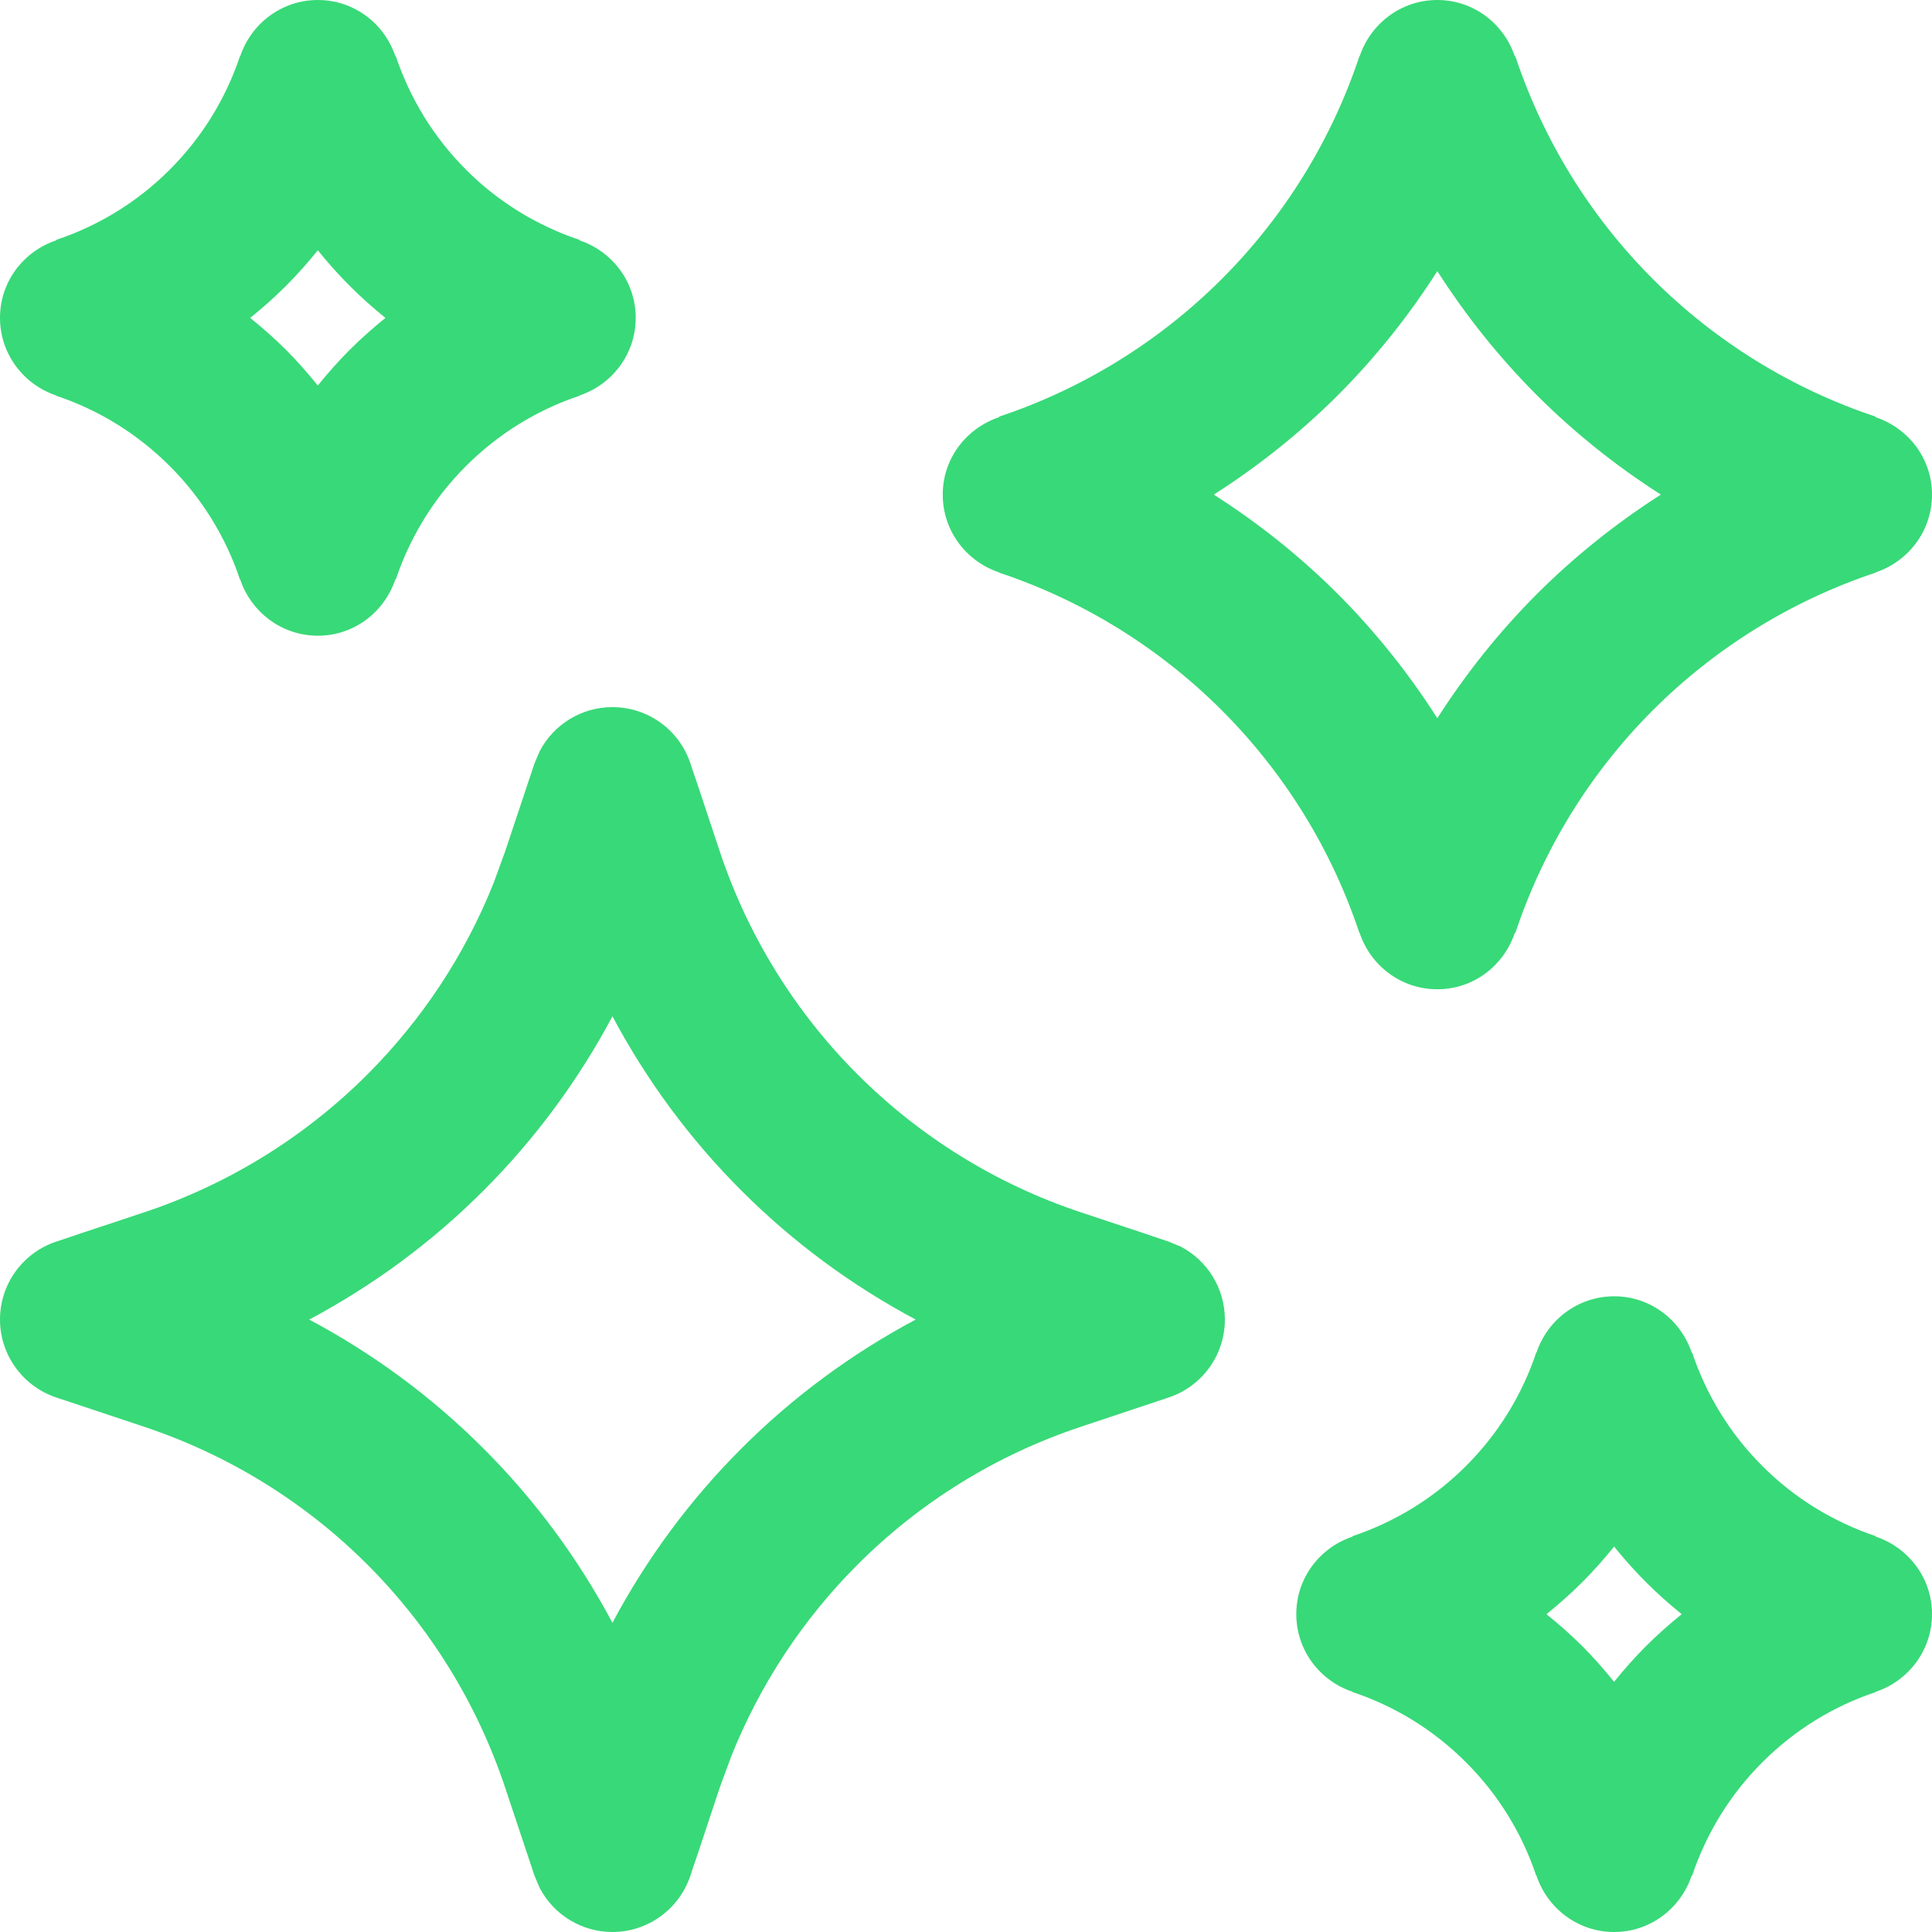
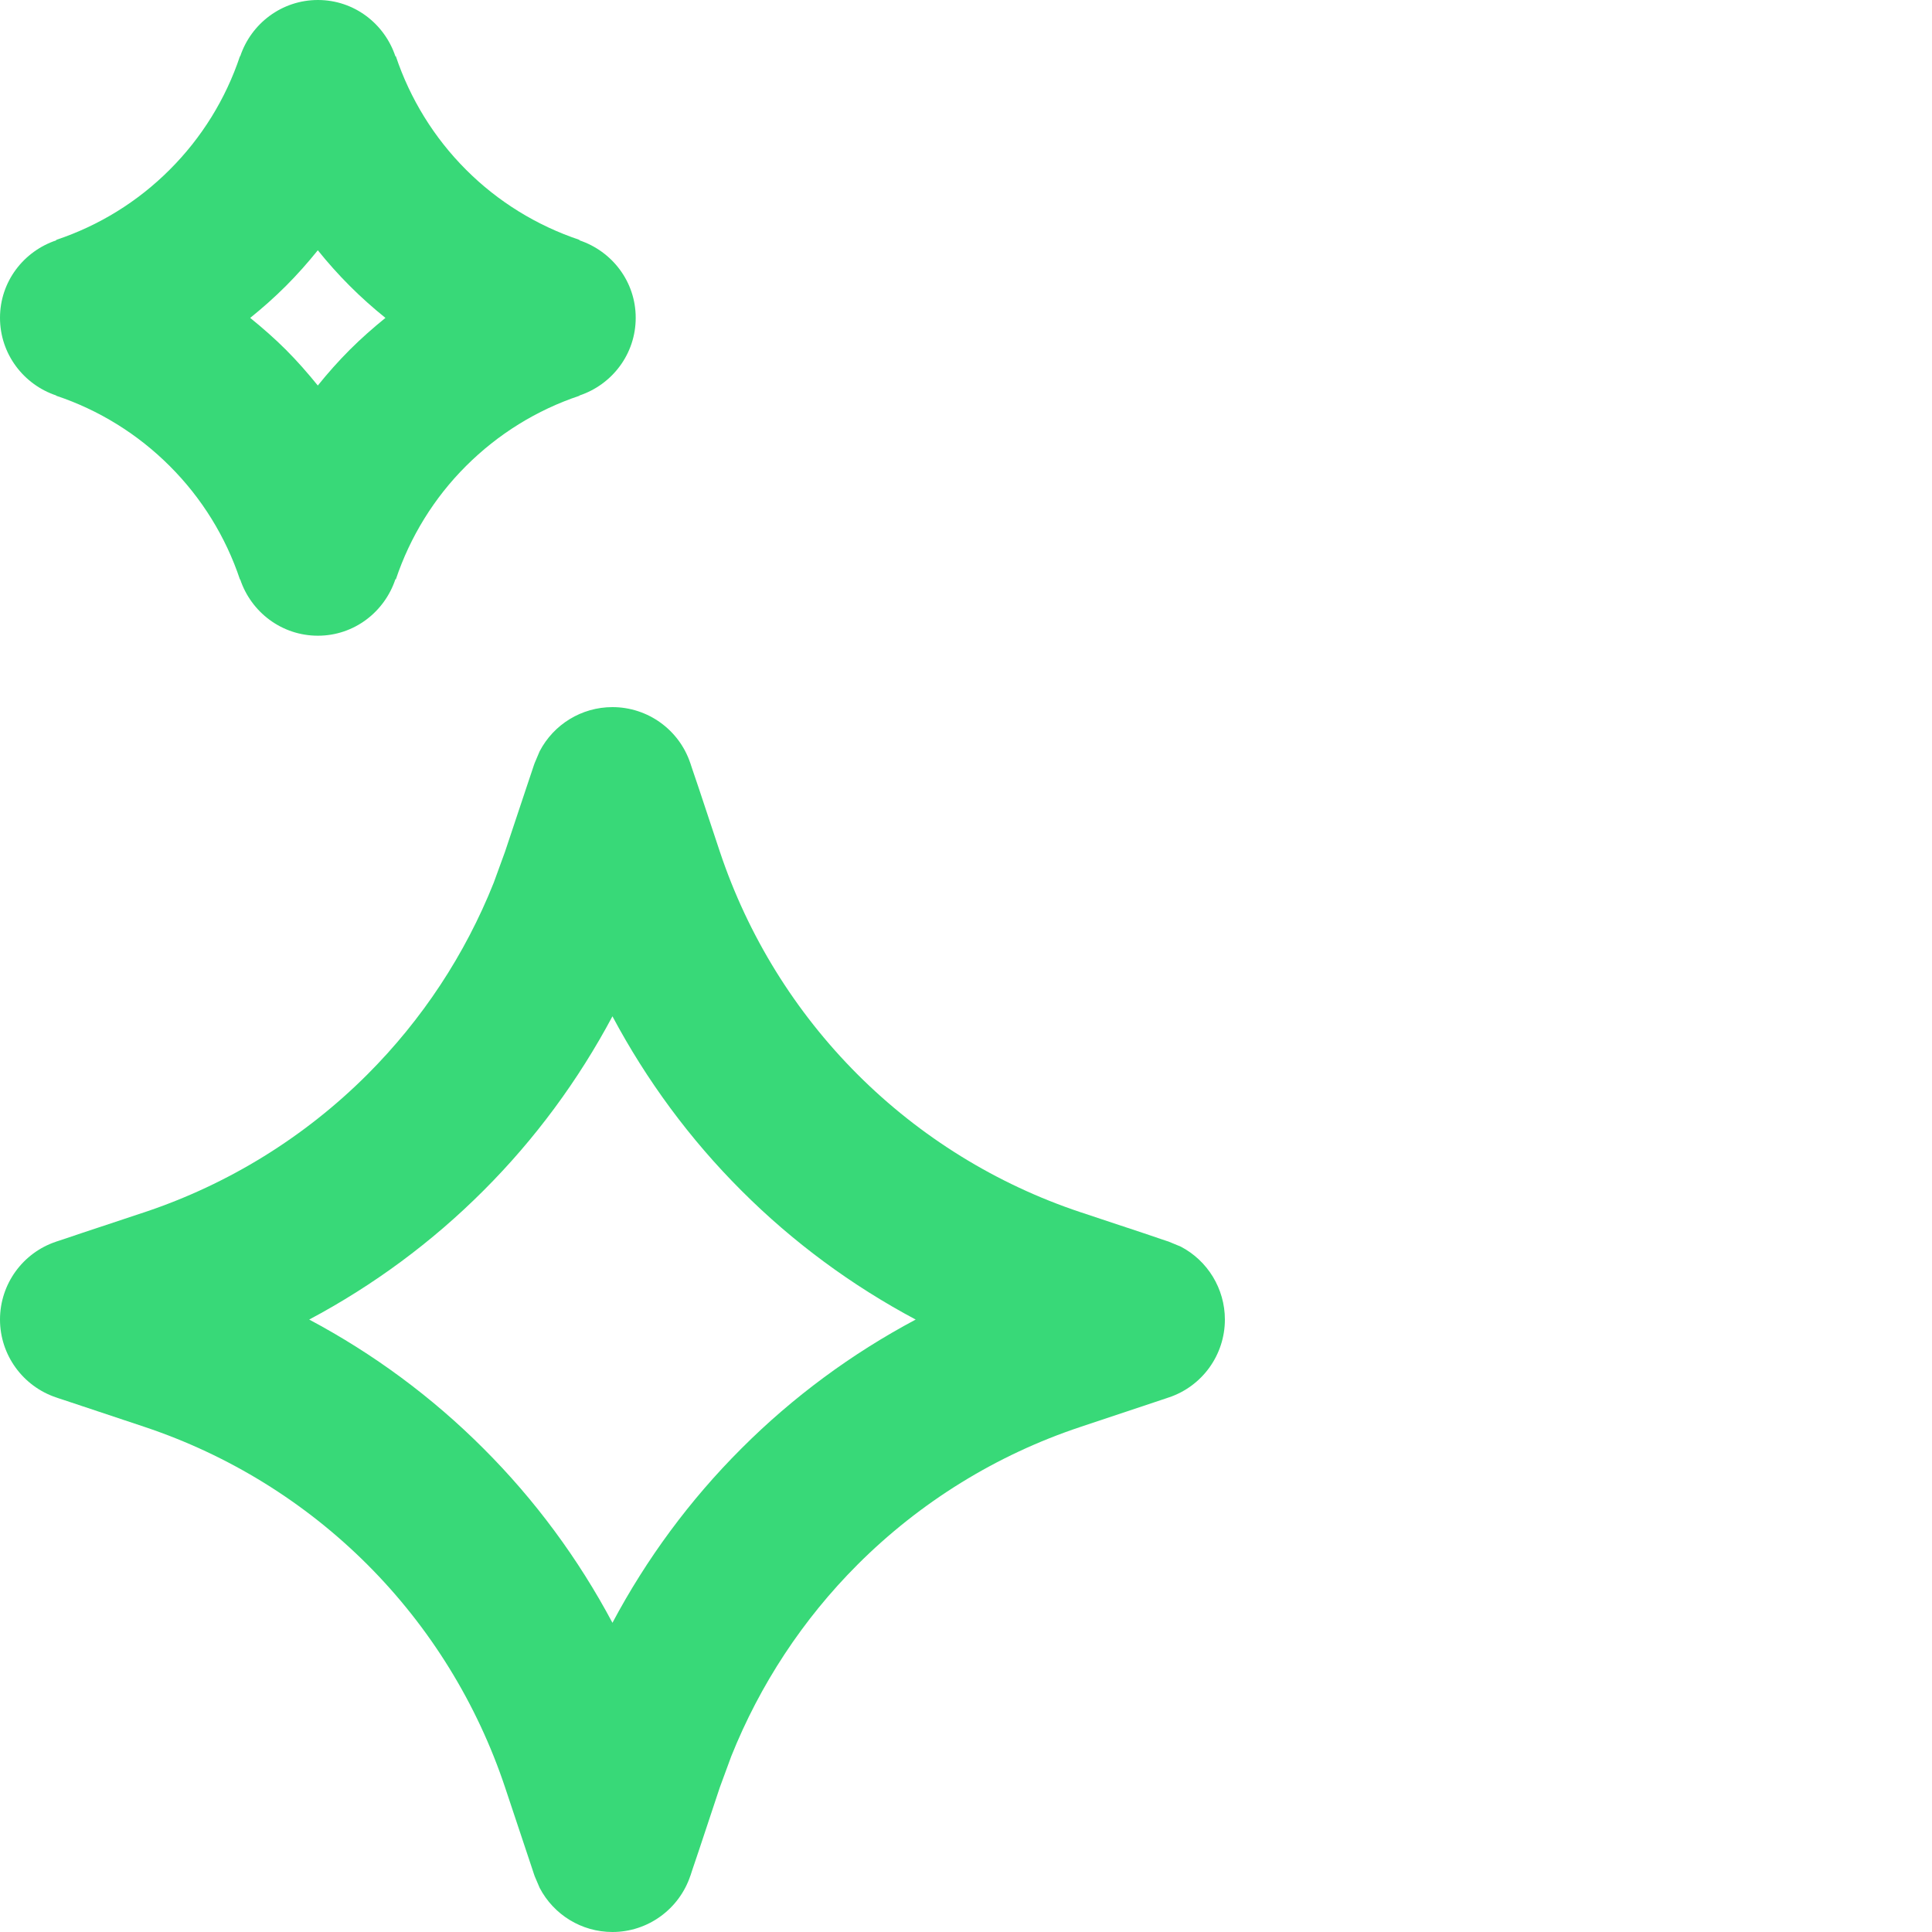
<svg xmlns="http://www.w3.org/2000/svg" width="24" height="24" viewBox="0 0 24 24" fill="none">
  <g clip-path="url(#clip0_4335_839)">
    <path fill-rule="evenodd" clip-rule="evenodd" d="M7.608 8.784C8.047 8.784 8.437 9.065 8.576 9.482C8.576 9.482 8.577 9.486 8.578 9.487C8.579 9.491 8.581 9.496 8.583 9.503C8.588 9.517 8.595 9.537 8.603 9.563C8.621 9.616 8.648 9.693 8.68 9.79C8.745 9.985 8.836 10.26 8.942 10.579C9.29 11.622 9.876 12.57 10.653 13.347C11.43 14.124 12.378 14.71 13.421 15.058C13.74 15.164 14.015 15.255 14.21 15.32C14.307 15.352 14.384 15.379 14.437 15.397C14.463 15.405 14.483 15.412 14.497 15.417C14.504 15.419 14.509 15.421 14.513 15.422C14.514 15.423 14.518 15.424 14.518 15.424L14.668 15.486C15.001 15.66 15.216 16.008 15.216 16.392C15.216 16.831 14.935 17.221 14.518 17.36C14.518 17.36 14.514 17.361 14.513 17.361C14.509 17.363 14.504 17.365 14.497 17.367C14.483 17.372 14.463 17.378 14.437 17.387C14.384 17.405 14.307 17.43 14.21 17.463C14.015 17.527 13.74 17.62 13.421 17.726C12.378 18.073 11.43 18.659 10.653 19.436C9.973 20.116 9.44 20.927 9.084 21.817L8.942 22.203C8.836 22.523 8.745 22.797 8.68 22.992C8.648 23.089 8.621 23.167 8.603 23.22C8.594 23.246 8.588 23.267 8.583 23.281C8.581 23.288 8.579 23.293 8.578 23.297C8.577 23.298 8.576 23.3 8.576 23.301C8.437 23.717 8.047 24 7.608 24C7.224 24 6.878 23.785 6.704 23.452L6.64 23.302C6.64 23.302 6.639 23.299 6.639 23.297C6.637 23.293 6.635 23.288 6.633 23.281C6.628 23.267 6.622 23.246 6.613 23.22C6.595 23.167 6.57 23.089 6.537 22.992L6.274 22.203C5.926 21.161 5.341 20.213 4.564 19.436C3.787 18.659 2.839 18.074 1.797 17.726C1.477 17.62 1.203 17.527 1.008 17.463C0.911 17.43 0.833 17.405 0.78 17.387C0.754 17.378 0.733 17.372 0.719 17.367C0.712 17.365 0.707 17.363 0.703 17.361C0.702 17.361 0.7 17.36 0.699 17.36C0.283 17.221 0 16.831 1.00589e-09 16.392C-1.94184e-05 15.953 0.281 15.563 0.698 15.424C0.698 15.424 0.702 15.423 0.703 15.422C0.707 15.421 0.712 15.419 0.719 15.417C0.733 15.412 0.754 15.406 0.78 15.397C0.833 15.379 0.911 15.352 1.008 15.32C1.203 15.255 1.477 15.164 1.797 15.058C2.839 14.71 3.787 14.124 4.564 13.347C5.244 12.667 5.778 11.857 6.133 10.966L6.274 10.579C6.38 10.26 6.473 9.985 6.537 9.79C6.57 9.693 6.595 9.616 6.613 9.563C6.622 9.537 6.628 9.517 6.633 9.503C6.635 9.496 6.637 9.491 6.639 9.487C6.639 9.486 6.64 9.484 6.64 9.483L6.704 9.332C6.878 8.999 7.224 8.784 7.608 8.784ZM7.608 12.625C7.185 13.419 6.647 14.15 6.006 14.79C5.366 15.431 4.636 15.969 3.841 16.392C4.636 16.815 5.366 17.353 6.006 17.994C6.647 18.634 7.185 19.364 7.608 20.159C8.031 19.364 8.569 18.634 9.21 17.994C9.85 17.353 10.581 16.815 11.375 16.392C10.581 15.969 9.85 15.431 9.21 14.79C8.569 14.15 8.031 13.419 7.608 12.625Z" fill="#38D978" />
-     <path fill-rule="evenodd" clip-rule="evenodd" d="M20.052 16.103C20.503 16.103 20.88 16.398 21.015 16.803L21.02 16.801C21.198 17.332 21.495 17.815 21.892 18.211C22.288 18.608 22.771 18.905 23.302 19.083L23.3 19.088C23.705 19.223 24 19.6 24 20.051C24 20.502 23.706 20.881 23.301 21.016L23.302 21.019C22.771 21.196 22.288 21.495 21.892 21.892C21.496 22.287 21.198 22.77 21.02 23.301L21.015 23.298C20.88 23.704 20.503 24 20.052 24C19.602 24 19.222 23.706 19.087 23.301L19.084 23.302C18.907 22.771 18.608 22.288 18.211 21.892C17.815 21.495 17.332 21.196 16.801 21.019L16.802 21.016C16.397 20.881 16.103 20.502 16.103 20.051C16.103 19.6 16.398 19.223 16.803 19.088L16.801 19.083C17.332 18.905 17.815 18.608 18.211 18.211C18.608 17.815 18.907 17.332 19.084 16.801L19.087 16.802C19.222 16.397 19.602 16.103 20.052 16.103ZM20.051 19.212C19.927 19.366 19.795 19.515 19.655 19.655C19.514 19.796 19.365 19.927 19.211 20.052C19.365 20.177 19.514 20.307 19.655 20.448C19.796 20.589 19.926 20.738 20.051 20.892C20.175 20.738 20.307 20.589 20.448 20.448C20.588 20.308 20.737 20.177 20.891 20.052C20.737 19.928 20.589 19.796 20.448 19.655C20.307 19.514 20.175 19.366 20.051 19.212Z" fill="#38D978" />
-     <path fill-rule="evenodd" clip-rule="evenodd" d="M17.855 0C18.307 4.10376e-05 18.683 0.296 18.818 0.702L18.824 0.699C19.171 1.742 19.756 2.69 20.533 3.467C21.311 4.244 22.258 4.829 23.301 5.176L23.298 5.182C23.704 5.317 24 5.693 24 6.144C24 6.596 23.706 6.975 23.3 7.11L23.301 7.113C22.259 7.46 21.311 8.045 20.533 8.822C19.756 9.599 19.171 10.547 18.824 11.59L18.818 11.587C18.683 11.993 18.307 12.289 17.855 12.289C17.404 12.289 17.025 11.995 16.89 11.589L16.887 11.59C16.54 10.547 15.953 9.599 15.176 8.822C14.399 8.046 13.452 7.46 12.41 7.113L12.411 7.11C12.005 6.975 11.711 6.596 11.711 6.144C11.711 5.693 12.007 5.317 12.413 5.182L12.41 5.176C13.452 4.829 14.399 4.243 15.176 3.467C15.953 2.69 16.54 1.742 16.887 0.699L16.89 0.7C17.025 0.295 17.404 5.80771e-05 17.855 0ZM17.855 3.368C17.501 3.923 17.088 4.44 16.62 4.909C16.151 5.377 15.633 5.79 15.078 6.144C15.633 6.499 16.151 6.911 16.62 7.38C17.088 7.849 17.501 8.367 17.855 8.922C18.21 8.367 18.623 7.849 19.091 7.38C19.56 6.912 20.077 6.499 20.632 6.144C20.077 5.79 19.56 5.377 19.091 4.909C18.623 4.44 18.21 3.923 17.855 3.368Z" fill="#38D978" />
-     <path fill-rule="evenodd" clip-rule="evenodd" d="M3.949 0C4.4 0 4.777 0.295 4.912 0.7L4.917 0.698C5.095 1.229 5.393 1.712 5.789 2.108C6.185 2.505 6.668 2.802 7.199 2.98L7.197 2.985C7.602 3.12 7.897 3.497 7.897 3.948C7.897 4.399 7.603 4.778 7.198 4.913L7.199 4.916C6.668 5.093 6.185 5.393 5.789 5.789C5.393 6.184 5.095 6.667 4.917 7.198L4.912 7.195C4.777 7.601 4.4 7.897 3.949 7.897C3.499 7.897 3.119 7.603 2.984 7.198L2.981 7.199C2.804 6.668 2.505 6.185 2.108 5.789C1.712 5.393 1.229 5.093 0.698 4.916L0.699 4.913C0.294 4.778 1.00589e-09 4.398 1.00589e-09 3.948C0 3.497 0.295 3.12 0.7 2.985L0.698 2.98C1.229 2.803 1.712 2.505 2.108 2.108C2.505 1.712 2.804 1.229 2.981 0.698L2.984 0.699C3.119 0.294 3.499 0 3.949 0ZM3.948 3.109C3.824 3.263 3.692 3.412 3.552 3.552C3.411 3.693 3.262 3.825 3.108 3.949C3.262 4.074 3.411 4.204 3.552 4.345C3.693 4.486 3.823 4.635 3.948 4.789C4.072 4.635 4.204 4.486 4.345 4.345C4.485 4.205 4.634 4.074 4.788 3.949C4.634 3.825 4.486 3.693 4.345 3.552C4.204 3.411 4.072 3.263 3.948 3.109Z" fill="#38D978" />
+     <path fill-rule="evenodd" clip-rule="evenodd" d="M3.949 0C4.4 0 4.777 0.295 4.912 0.7L4.917 0.698C5.095 1.229 5.393 1.712 5.789 2.108C6.185 2.505 6.668 2.802 7.199 2.98L7.197 2.985C7.602 3.12 7.897 3.497 7.897 3.948C7.897 4.399 7.603 4.778 7.198 4.913L7.199 4.916C6.668 5.093 6.185 5.393 5.789 5.789C5.393 6.184 5.095 6.667 4.917 7.198L4.912 7.195C4.777 7.601 4.4 7.897 3.949 7.897C3.499 7.897 3.119 7.603 2.984 7.198L2.981 7.199C2.804 6.668 2.505 6.185 2.108 5.789C1.712 5.393 1.229 5.093 0.698 4.916L0.699 4.913C0.294 4.778 1.00589e-09 4.398 1.00589e-09 3.948C0 3.497 0.295 3.12 0.7 2.985L0.698 2.98C1.229 2.803 1.712 2.505 2.108 2.108C2.505 1.712 2.804 1.229 2.981 0.698L2.984 0.699C3.119 0.294 3.499 0 3.949 0M3.948 3.109C3.824 3.263 3.692 3.412 3.552 3.552C3.411 3.693 3.262 3.825 3.108 3.949C3.262 4.074 3.411 4.204 3.552 4.345C3.693 4.486 3.823 4.635 3.948 4.789C4.072 4.635 4.204 4.486 4.345 4.345C4.485 4.205 4.634 4.074 4.788 3.949C4.634 3.825 4.486 3.693 4.345 3.552C4.204 3.411 4.072 3.263 3.948 3.109Z" fill="#38D978" />
  </g>
  <defs>
    <clipPath id="clip0_4335_839">
      <rect width="24" height="24" fill="white" />
    </clipPath>
  </defs>
</svg>